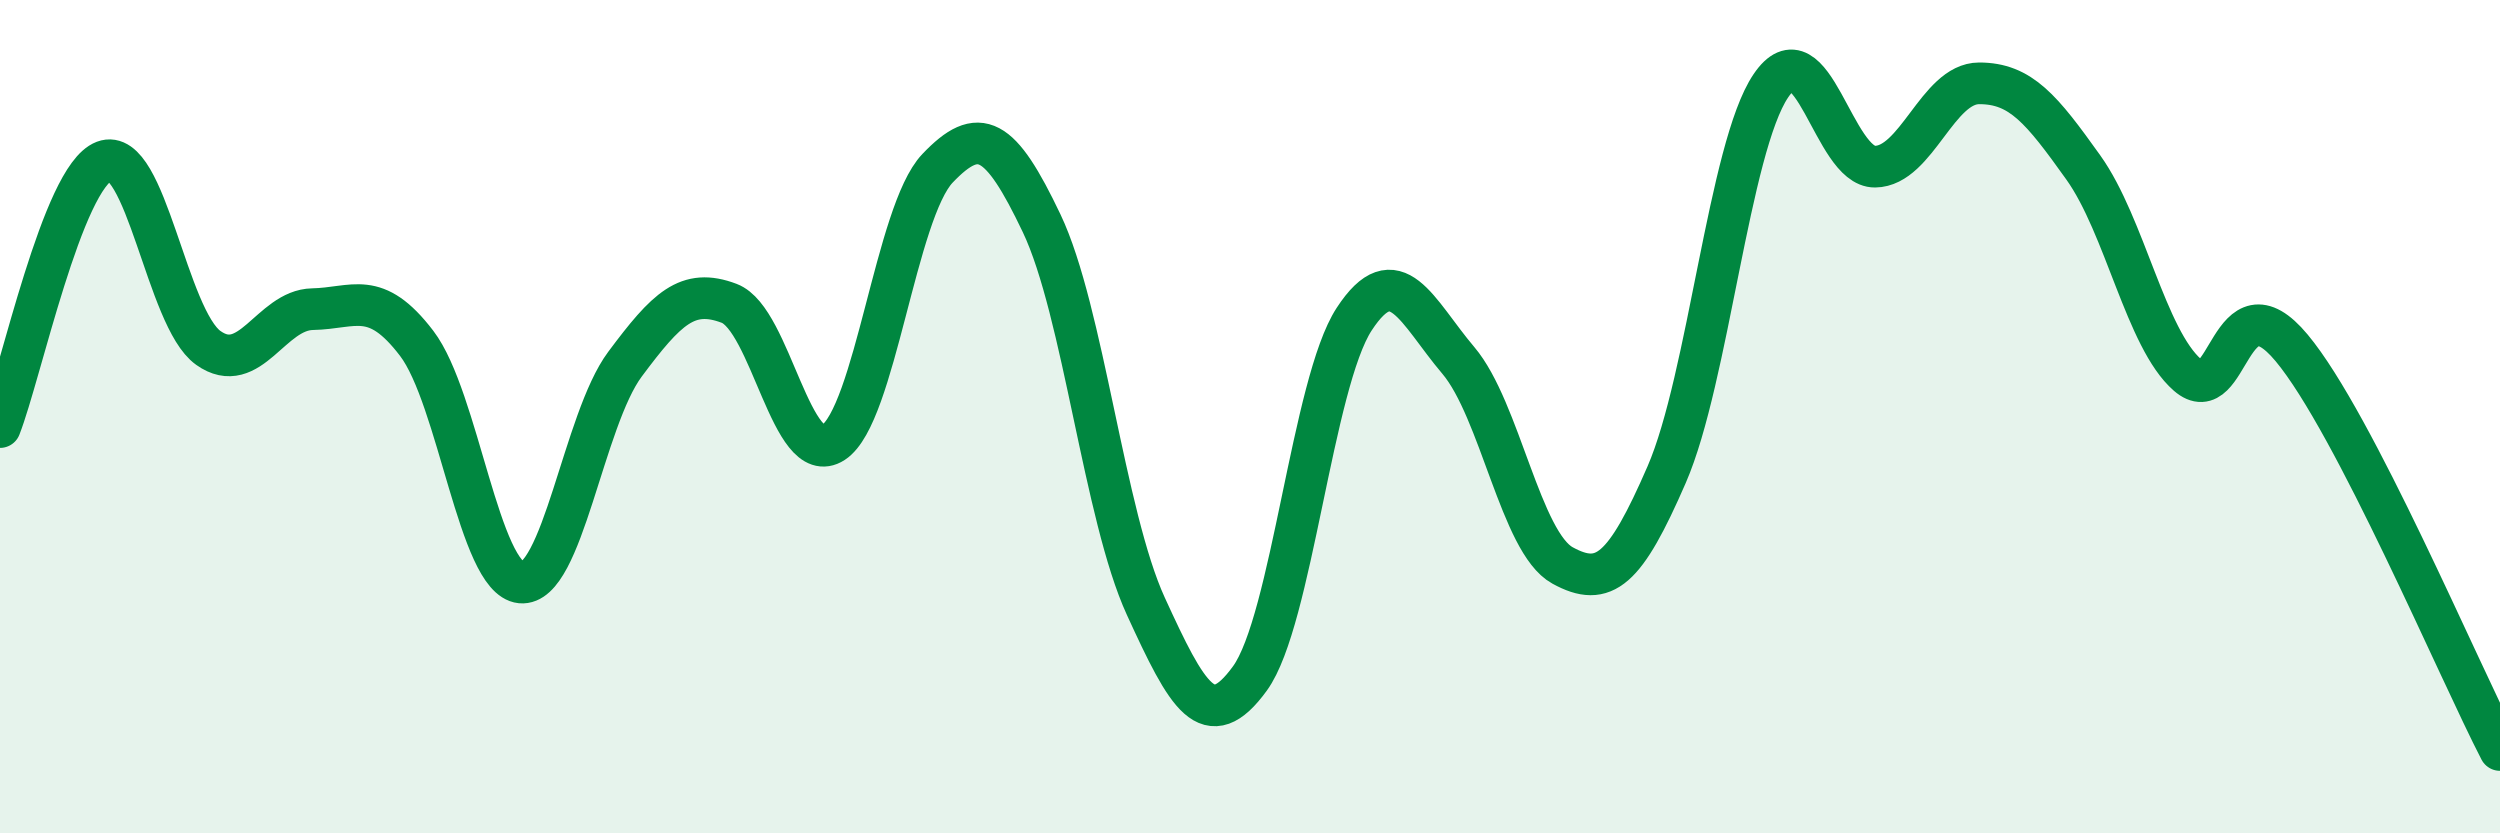
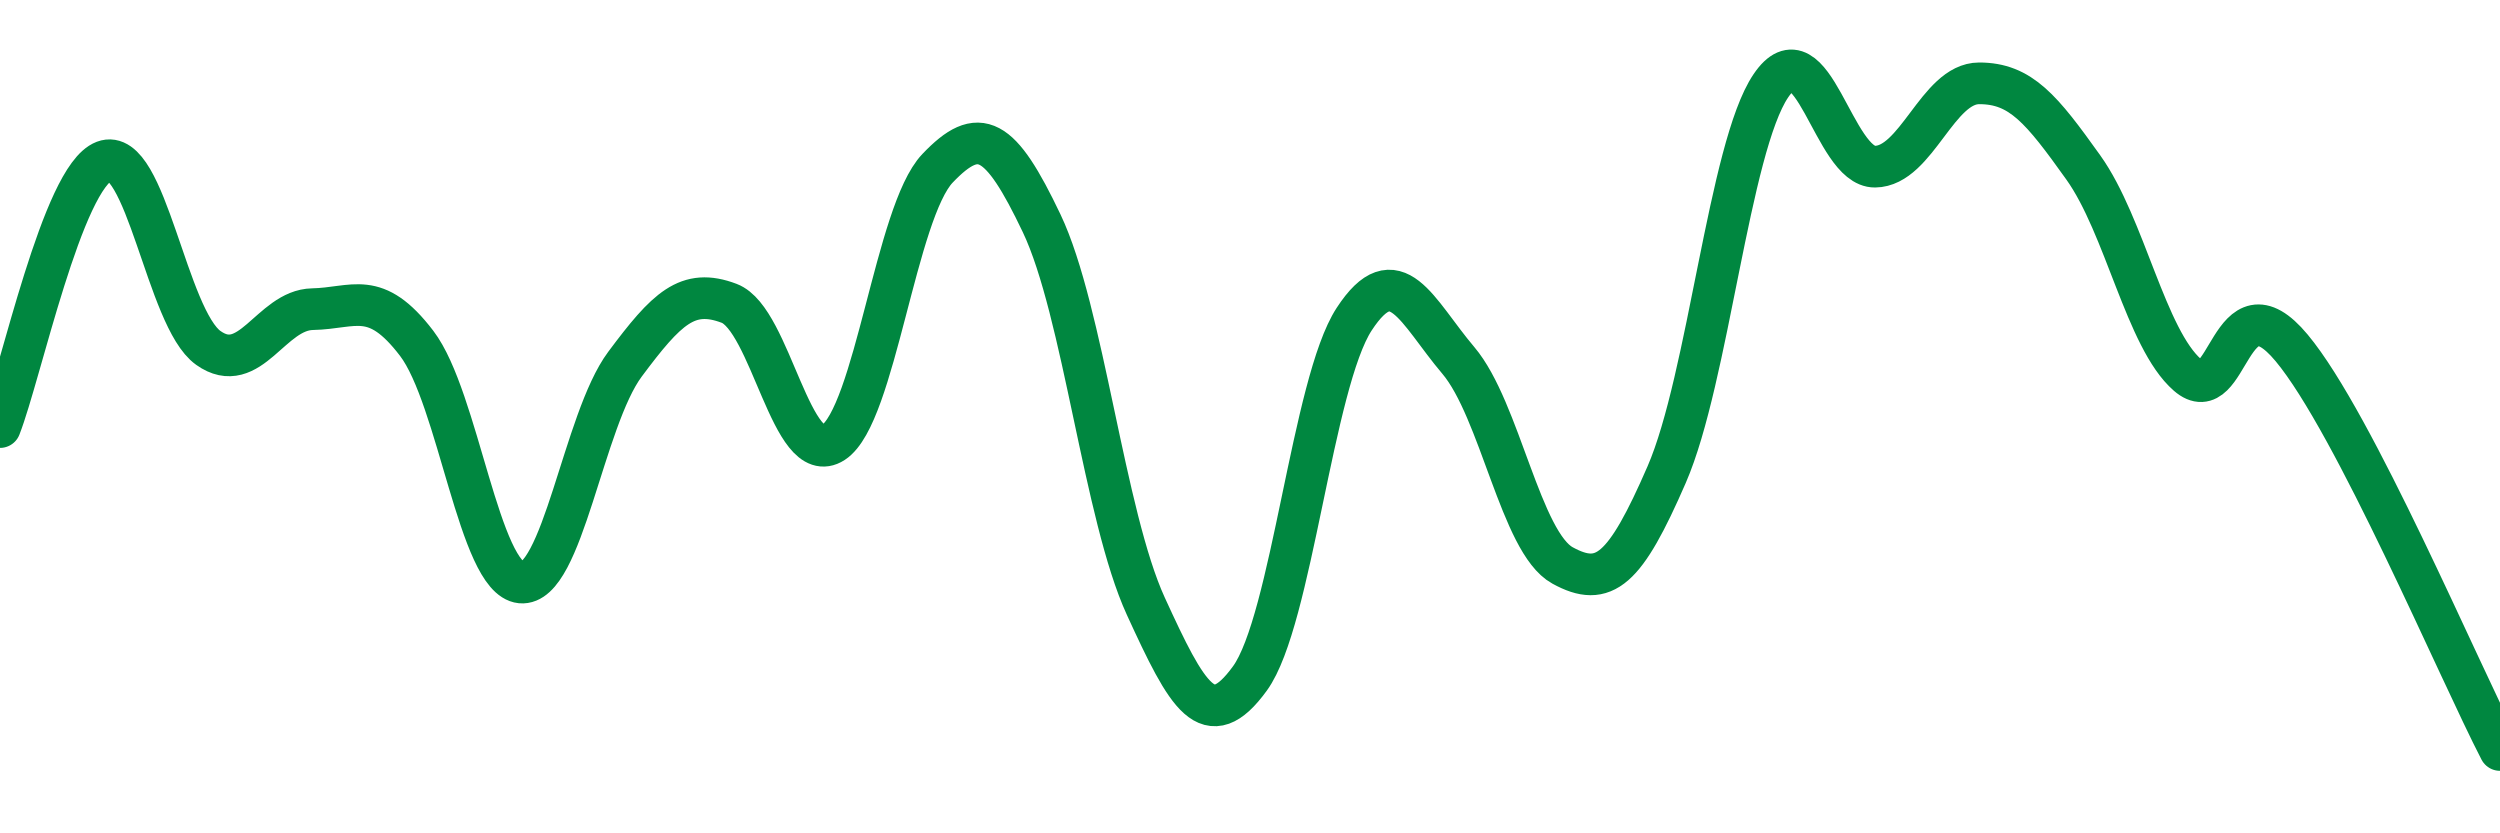
<svg xmlns="http://www.w3.org/2000/svg" width="60" height="20" viewBox="0 0 60 20">
-   <path d="M 0,10.25 C 0.5,8.97 1.5,4.25 2.5,3.87 C 3.5,3.49 4,7.64 5,8.35 C 6,9.06 6.5,7.44 7.5,7.42 C 8.5,7.4 9,6.93 10,8.24 C 11,9.55 11.5,13.88 12.5,13.98 C 13.5,14.08 14,10.08 15,8.74 C 16,7.4 16.5,6.9 17.5,7.28 C 18.5,7.66 19,11.27 20,10.62 C 21,9.97 21.5,5.09 22.5,4.04 C 23.5,2.99 24,3.26 25,5.36 C 26,7.46 26.5,12.37 27.5,14.55 C 28.5,16.73 29,17.66 30,16.28 C 31,14.9 31.5,9.19 32.5,7.66 C 33.5,6.13 34,7.47 35,8.65 C 36,9.83 36.5,13.02 37.5,13.57 C 38.5,14.12 39,13.69 40,11.39 C 41,9.09 41.5,3.54 42.5,2.06 C 43.5,0.58 44,4.01 45,4 C 46,3.99 46.5,2 47.5,2 C 48.5,2 49,2.62 50,4.02 C 51,5.42 51.5,8.13 52.5,9 C 53.5,9.87 53.5,6.55 55,8.35 C 56.5,10.15 59,16.07 60,18L60 20L0 20Z" fill="#008740" opacity="0.1" stroke-linecap="round" stroke-linejoin="round" />
  <path d="M 0,10.25 C 0.5,8.97 1.5,4.25 2.5,3.87 C 3.5,3.49 4,7.64 5,8.35 C 6,9.06 6.5,7.44 7.5,7.42 C 8.5,7.4 9,6.93 10,8.24 C 11,9.55 11.5,13.88 12.5,13.98 C 13.5,14.08 14,10.08 15,8.74 C 16,7.4 16.5,6.9 17.5,7.28 C 18.5,7.66 19,11.27 20,10.62 C 21,9.97 21.5,5.09 22.5,4.04 C 23.5,2.99 24,3.26 25,5.36 C 26,7.46 26.5,12.37 27.5,14.55 C 28.5,16.73 29,17.66 30,16.28 C 31,14.9 31.5,9.19 32.5,7.66 C 33.5,6.13 34,7.47 35,8.65 C 36,9.83 36.5,13.02 37.5,13.57 C 38.5,14.12 39,13.69 40,11.39 C 41,9.09 41.5,3.54 42.5,2.06 C 43.5,0.58 44,4.01 45,4 C 46,3.99 46.5,2 47.5,2 C 48.5,2 49,2.62 50,4.02 C 51,5.42 51.5,8.13 52.5,9 C 53.5,9.87 53.5,6.55 55,8.35 C 56.5,10.15 59,16.07 60,18" stroke="#008740" stroke-width="1" fill="none" stroke-linecap="round" stroke-linejoin="round" />
</svg>